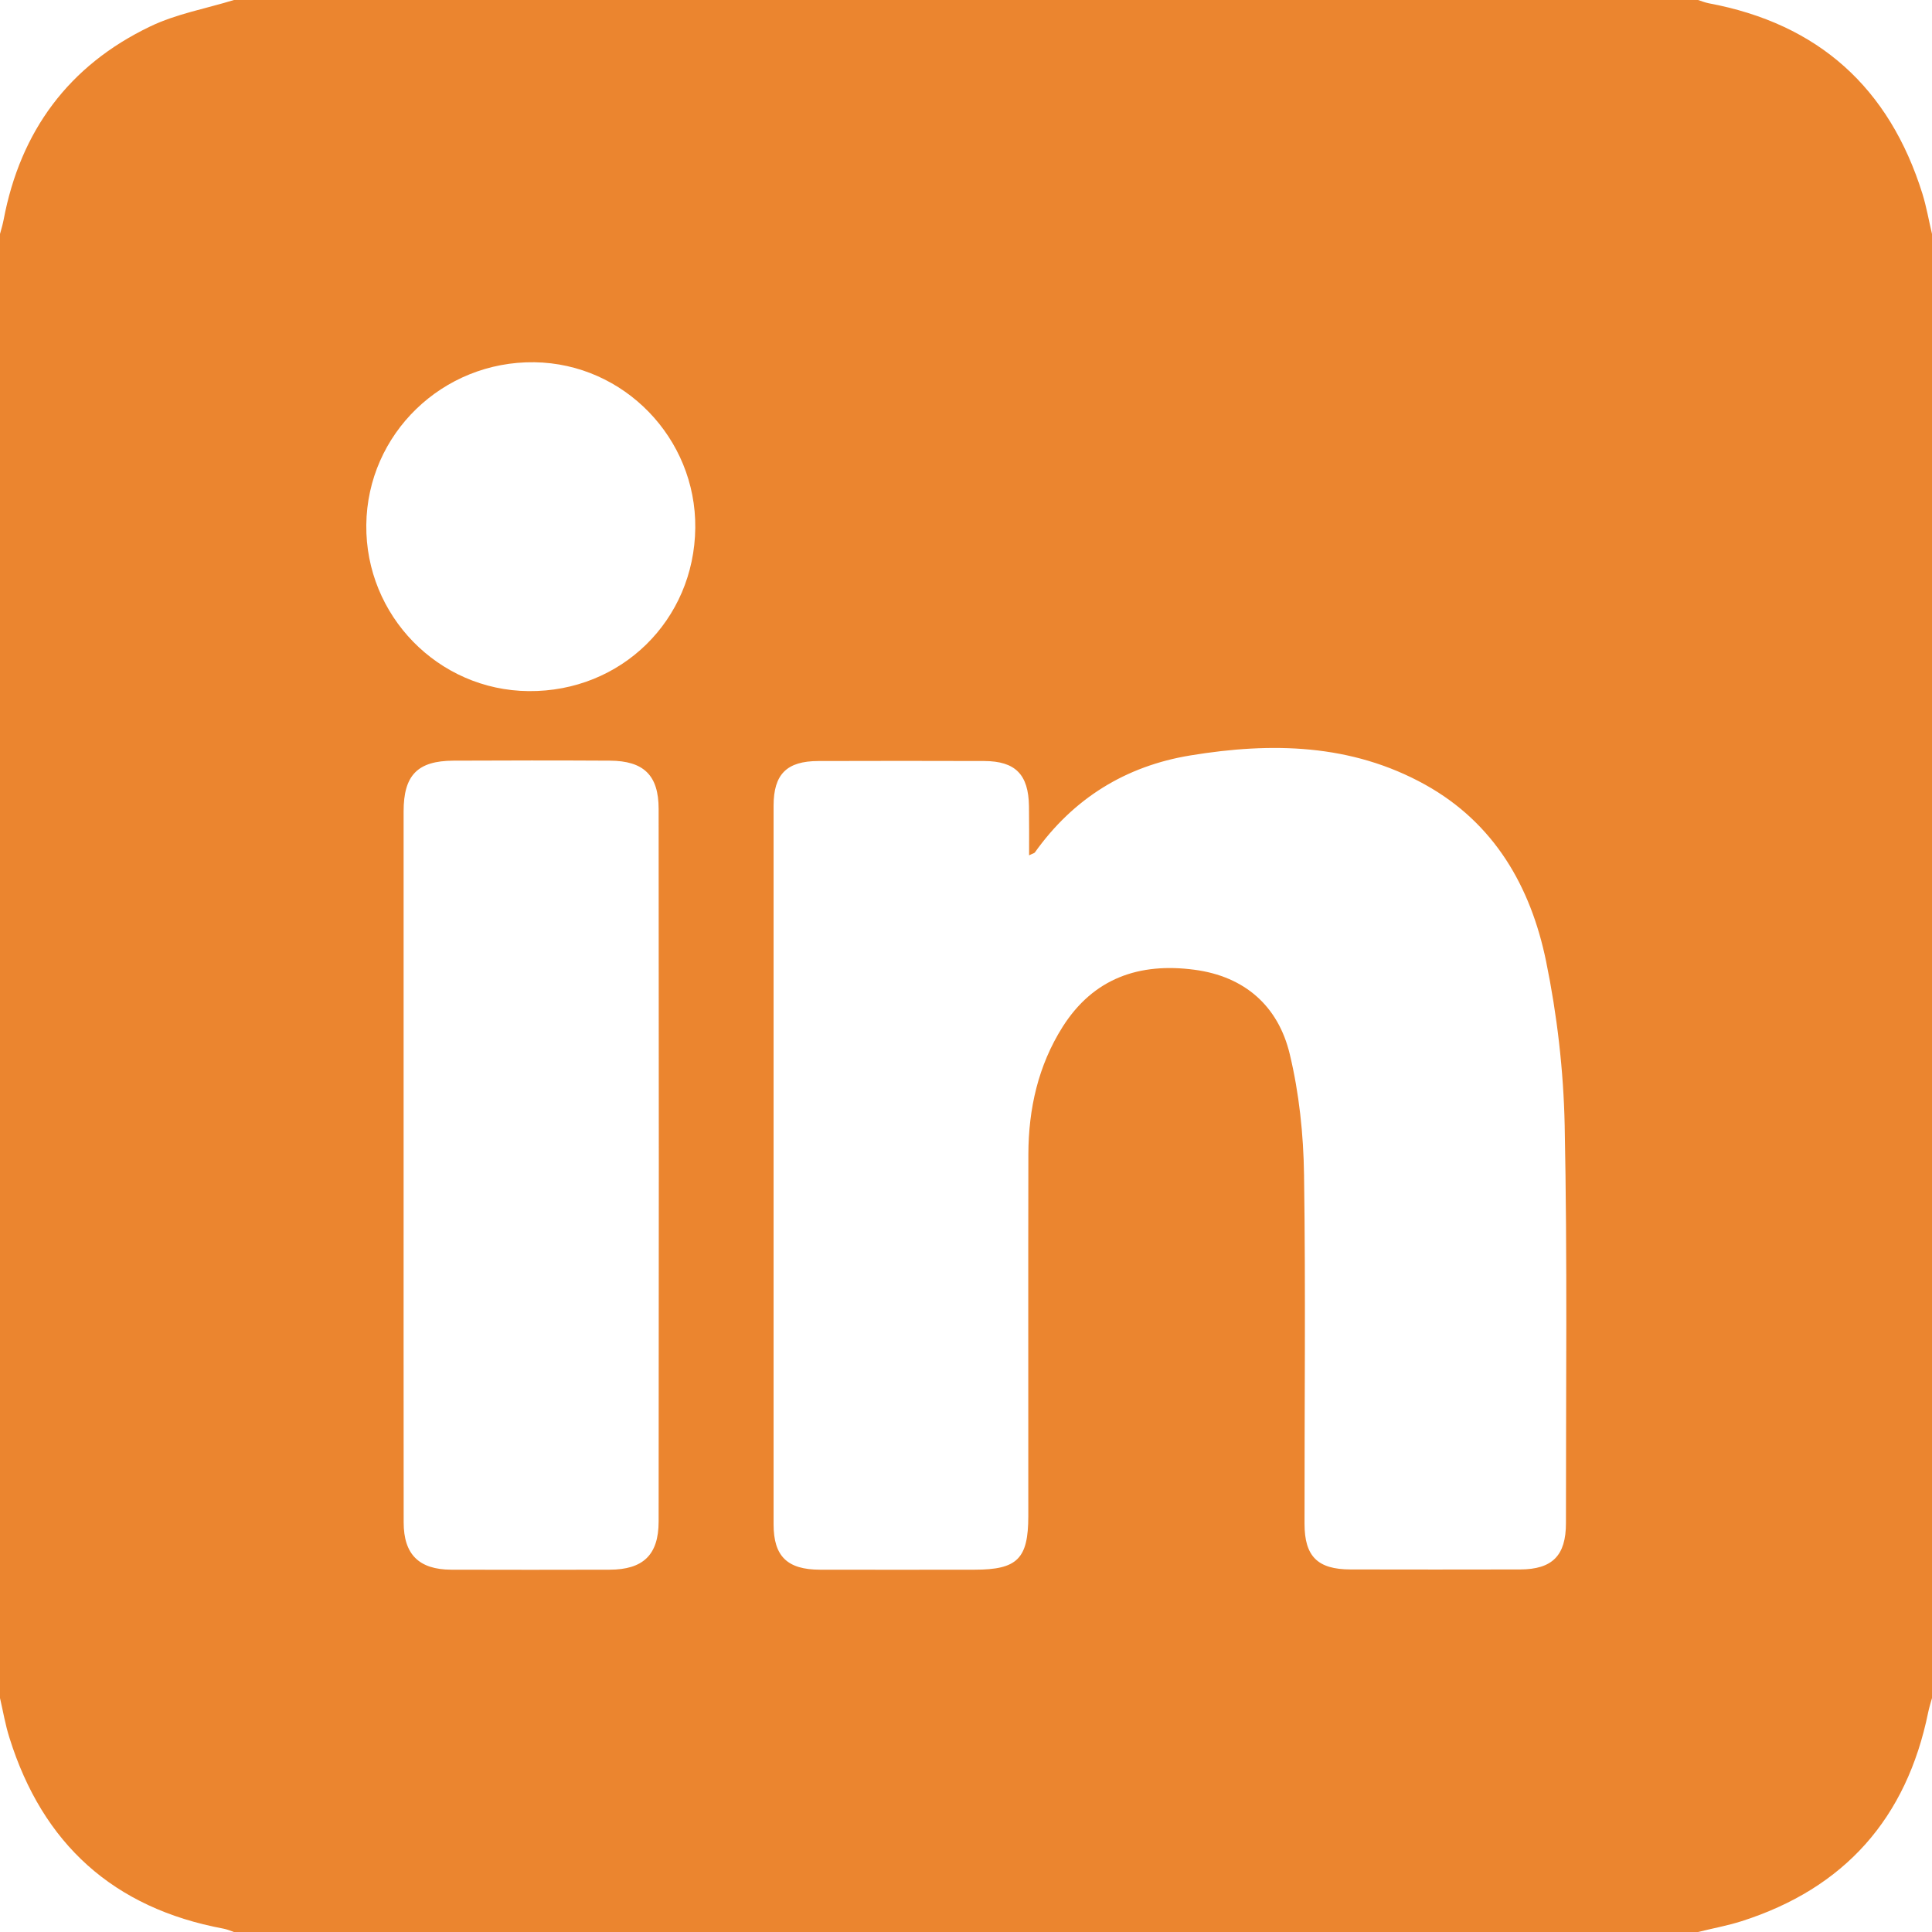
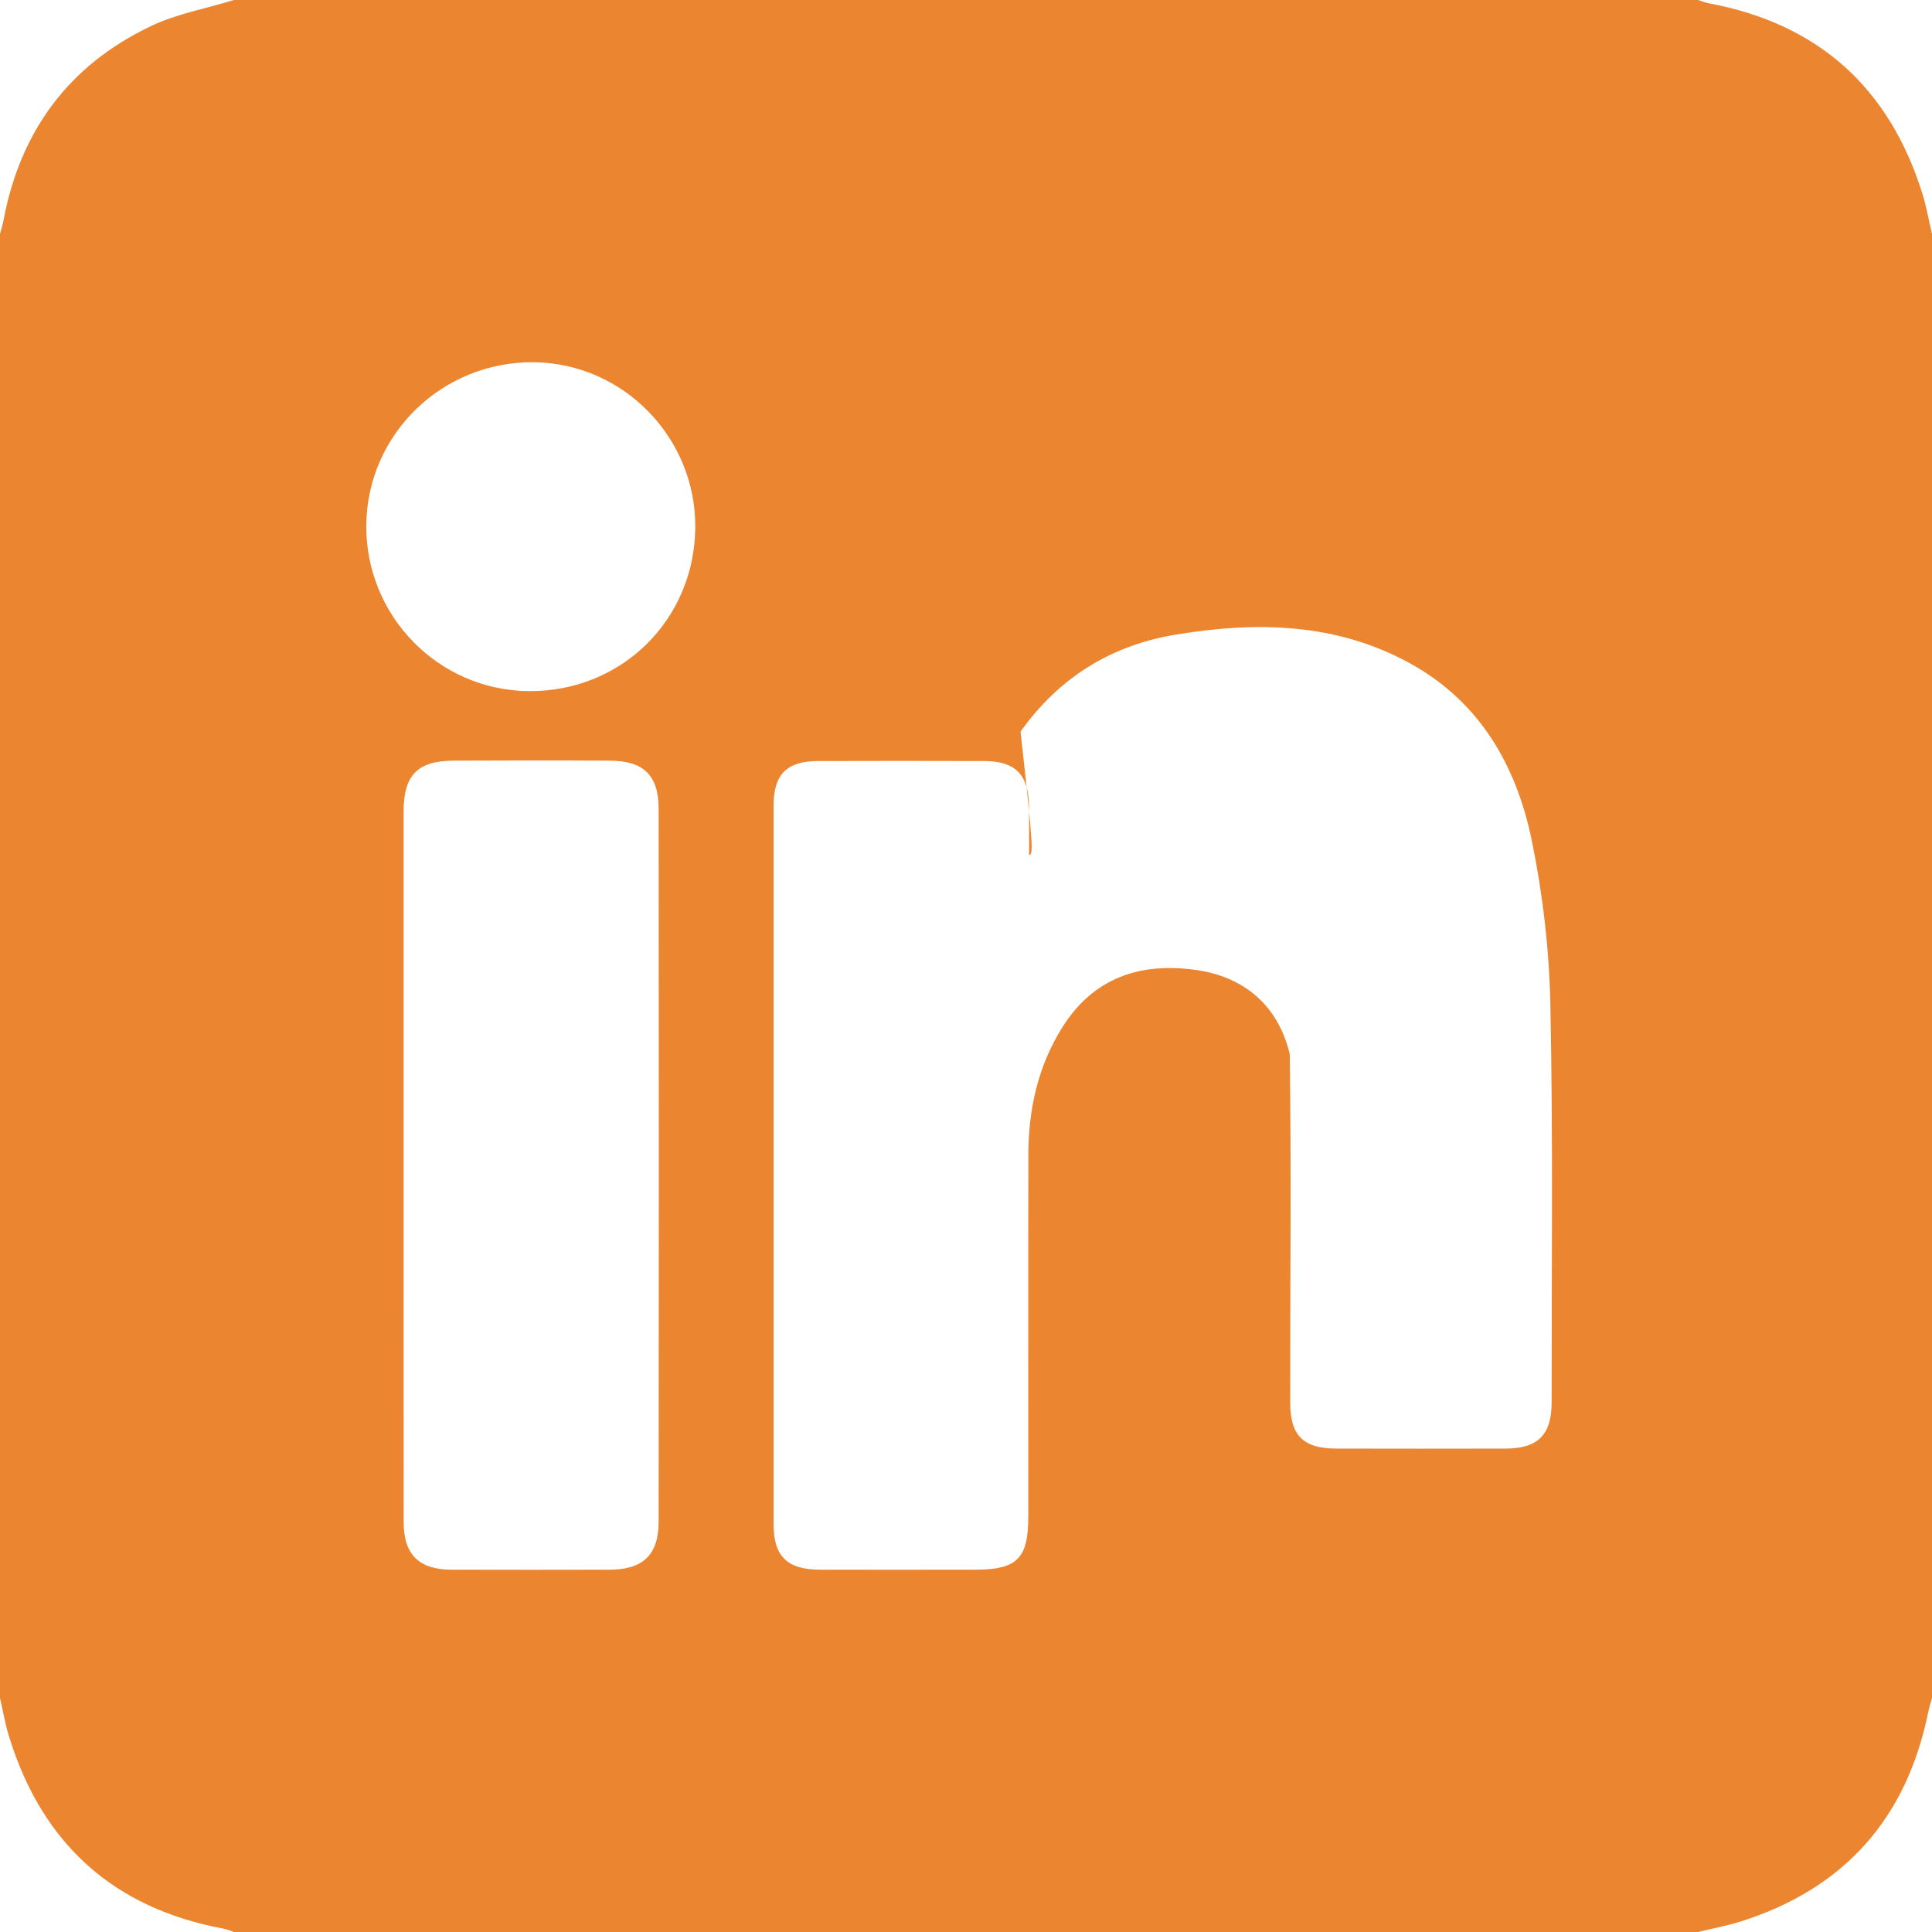
<svg xmlns="http://www.w3.org/2000/svg" version="1.1" id="Layer_1" x="0px" y="0px" width="32px" height="32px" viewBox="0 0 32 32" enable-background="new 0 0 32 32" xml:space="preserve">
  <g>
-     <path fill-rule="evenodd" clip-rule="evenodd" fill="#EB852F" d="M0,28.125c0-8.084,0-16.167,0-24.25   c0.021-0.079,0.045-0.156,0.06-0.235c0.278-1.47,1.079-2.555,2.426-3.201C2.919,0.23,3.411,0.143,3.875,0c8.083,0,16.167,0,24.25,0   c0.059,0.019,0.116,0.042,0.176,0.054c1.817,0.339,2.992,1.398,3.541,3.157C31.909,3.428,31.947,3.653,32,3.875   c0,8.083,0,16.167,0,24.25c-0.021,0.078-0.047,0.157-0.063,0.236c-0.358,1.756-1.383,2.914-3.091,3.46   C28.61,31.896,28.364,31.94,28.125,32c-8.084,0-16.167,0-24.25,0c-0.058-0.02-0.116-0.045-0.176-0.056   c-1.817-0.339-2.992-1.4-3.542-3.159C0.088,28.569,0.051,28.345,0,28.125z M17.045,14.167c0-0.296,0.002-0.556-0.002-0.815   c-0.008-0.523-0.224-0.745-0.74-0.747c-0.916-0.003-1.833-0.003-2.749,0c-0.524,0.001-0.741,0.219-0.741,0.741   c-0.001,3.967-0.001,7.935,0,11.901c0,0.531,0.227,0.751,0.768,0.752c0.854,0.002,1.708,0.001,2.562,0   c0.706,0,0.888-0.18,0.889-0.883c0.001-2-0.003-3.999,0.001-5.998c0.002-0.752,0.162-1.469,0.568-2.111   c0.511-0.806,1.27-1.066,2.182-0.945c0.835,0.11,1.389,0.603,1.579,1.396c0.156,0.649,0.228,1.332,0.237,2.002   c0.028,1.926,0.006,3.853,0.008,5.777c0,0.543,0.218,0.757,0.761,0.758c0.937,0.002,1.874,0.002,2.811,0   c0.532-0.002,0.758-0.229,0.758-0.766c-0.001-2.197,0.024-4.395-0.021-6.591c-0.019-0.909-0.126-1.83-0.309-2.721   c-0.254-1.231-0.855-2.283-2.001-2.92c-1.226-0.681-2.549-0.705-3.888-0.485c-1.076,0.176-1.942,0.714-2.578,1.608   C17.129,14.133,17.107,14.136,17.045,14.167z M6.685,19.28c0,1.979-0.001,3.955,0.001,5.935c0,0.531,0.253,0.782,0.788,0.784   c0.875,0.003,1.749,0.002,2.623,0c0.554-0.001,0.811-0.244,0.812-0.796c0.004-3.935,0.004-7.87,0-11.805   c0-0.557-0.247-0.796-0.807-0.799c-0.864-0.005-1.729-0.004-2.593,0c-0.594,0.003-0.824,0.241-0.824,0.841   C6.685,15.387,6.685,17.333,6.685,19.28z M11.516,8.743C11.531,7.256,10.332,6.021,8.852,6C7.331,5.979,6.083,7.186,6.067,8.694   c-0.016,1.502,1.191,2.74,2.688,2.753C10.288,11.461,11.5,10.273,11.516,8.743z" />
+     <path fill-rule="evenodd" clip-rule="evenodd" fill="#EB852F" d="M0,28.125c0-8.084,0-16.167,0-24.25   c0.021-0.079,0.045-0.156,0.06-0.235c0.278-1.47,1.079-2.555,2.426-3.201C2.919,0.23,3.411,0.143,3.875,0c8.083,0,16.167,0,24.25,0   c0.059,0.019,0.116,0.042,0.176,0.054c1.817,0.339,2.992,1.398,3.541,3.157C31.909,3.428,31.947,3.653,32,3.875   c0,8.083,0,16.167,0,24.25c-0.021,0.078-0.047,0.157-0.063,0.236c-0.358,1.756-1.383,2.914-3.091,3.46   C28.61,31.896,28.364,31.94,28.125,32c-8.084,0-16.167,0-24.25,0c-0.058-0.02-0.116-0.045-0.176-0.056   c-1.817-0.339-2.992-1.4-3.542-3.159C0.088,28.569,0.051,28.345,0,28.125z M17.045,14.167c0-0.296,0.002-0.556-0.002-0.815   c-0.008-0.523-0.224-0.745-0.74-0.747c-0.916-0.003-1.833-0.003-2.749,0c-0.524,0.001-0.741,0.219-0.741,0.741   c-0.001,3.967-0.001,7.935,0,11.901c0,0.531,0.227,0.751,0.768,0.752c0.854,0.002,1.708,0.001,2.562,0   c0.706,0,0.888-0.18,0.889-0.883c0.001-2-0.003-3.999,0.001-5.998c0.002-0.752,0.162-1.469,0.568-2.111   c0.511-0.806,1.27-1.066,2.182-0.945c0.835,0.11,1.389,0.603,1.579,1.396c0.028,1.926,0.006,3.853,0.008,5.777c0,0.543,0.218,0.757,0.761,0.758c0.937,0.002,1.874,0.002,2.811,0   c0.532-0.002,0.758-0.229,0.758-0.766c-0.001-2.197,0.024-4.395-0.021-6.591c-0.019-0.909-0.126-1.83-0.309-2.721   c-0.254-1.231-0.855-2.283-2.001-2.92c-1.226-0.681-2.549-0.705-3.888-0.485c-1.076,0.176-1.942,0.714-2.578,1.608   C17.129,14.133,17.107,14.136,17.045,14.167z M6.685,19.28c0,1.979-0.001,3.955,0.001,5.935c0,0.531,0.253,0.782,0.788,0.784   c0.875,0.003,1.749,0.002,2.623,0c0.554-0.001,0.811-0.244,0.812-0.796c0.004-3.935,0.004-7.87,0-11.805   c0-0.557-0.247-0.796-0.807-0.799c-0.864-0.005-1.729-0.004-2.593,0c-0.594,0.003-0.824,0.241-0.824,0.841   C6.685,15.387,6.685,17.333,6.685,19.28z M11.516,8.743C11.531,7.256,10.332,6.021,8.852,6C7.331,5.979,6.083,7.186,6.067,8.694   c-0.016,1.502,1.191,2.74,2.688,2.753C10.288,11.461,11.5,10.273,11.516,8.743z" />
  </g>
</svg>